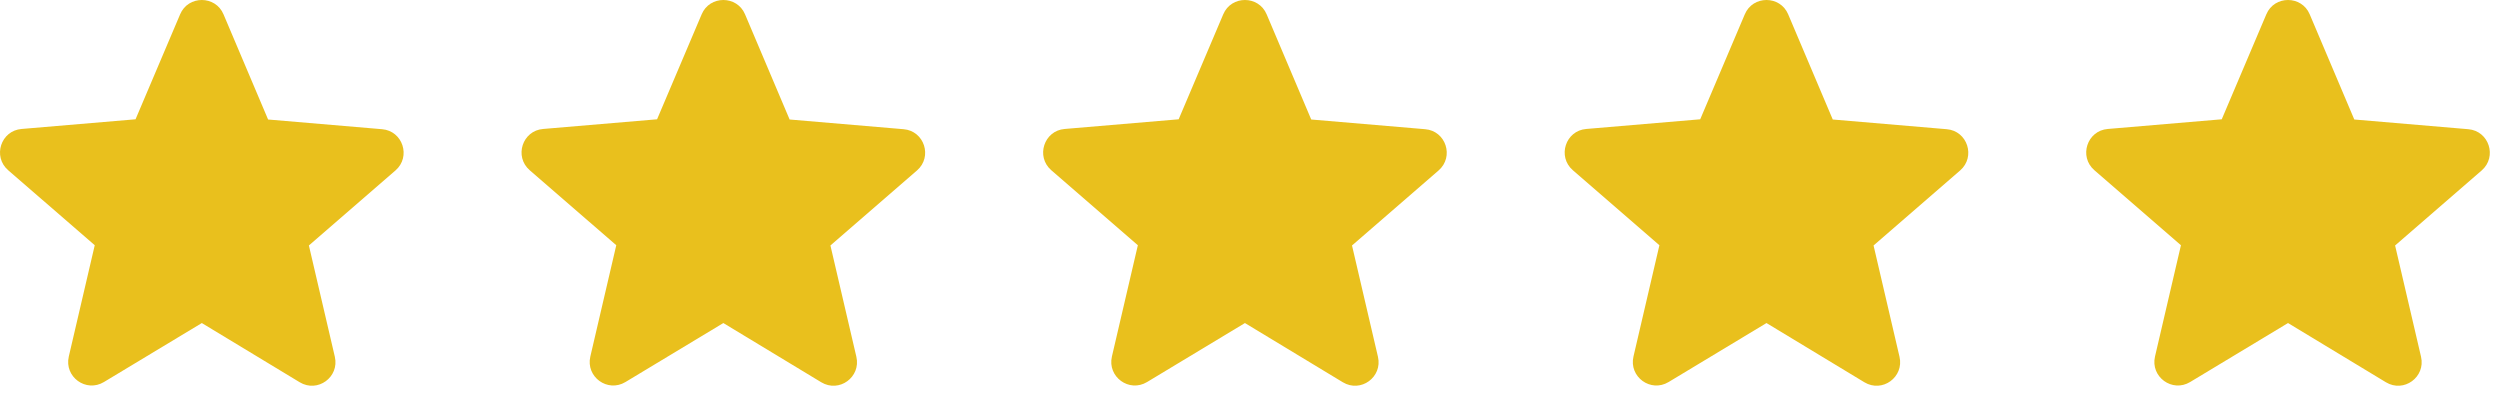
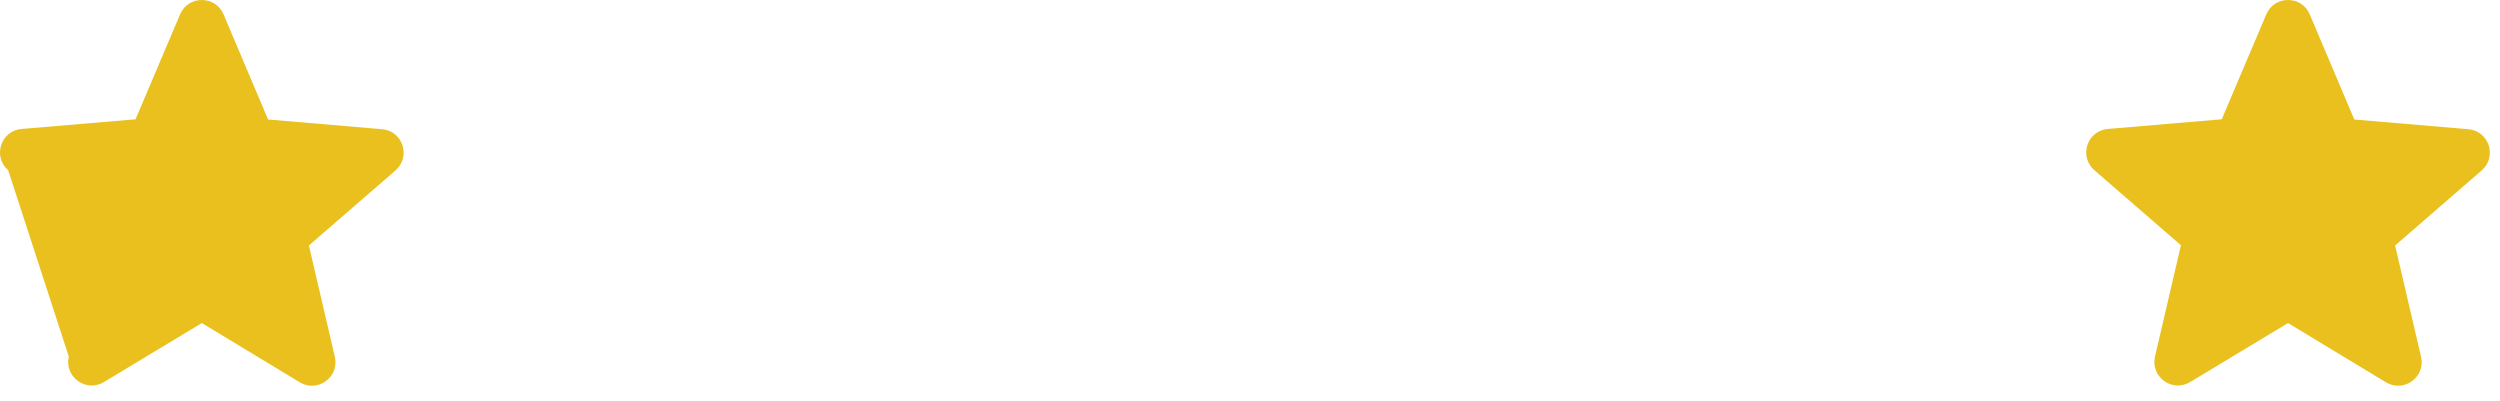
<svg xmlns="http://www.w3.org/2000/svg" width="106" height="17" viewBox="0 0 106 17" fill="none">
-   <path d="M8.557 13.697L12.707 16.207C13.467 16.668 14.397 15.988 14.197 15.127L13.097 10.408L16.767 7.228C17.437 6.647 17.077 5.548 16.197 5.478L11.367 5.067L9.477 0.608C9.137 -0.203 7.977 -0.203 7.637 0.608L5.747 5.058L0.917 5.468C0.037 5.537 -0.323 6.638 0.347 7.218L4.017 10.398L2.917 15.117C2.717 15.977 3.647 16.657 4.407 16.198L8.557 13.697Z" fill="#E9C01D" />
-   <path d="M30.67 13.697L34.82 16.207C35.58 16.668 36.51 15.988 36.31 15.127L35.21 10.408L38.88 7.228C39.55 6.647 39.19 5.548 38.31 5.478L33.48 5.067L31.59 0.608C31.25 -0.203 30.09 -0.203 29.75 0.608L27.86 5.058L23.03 5.468C22.15 5.537 21.79 6.638 22.46 7.218L26.13 10.398L25.03 15.117C24.83 15.977 25.76 16.657 26.52 16.198L30.67 13.697Z" fill="#E9C01D" />
-   <path d="M52.785 13.697L56.935 16.207C57.696 16.668 58.626 15.988 58.425 15.127L57.325 10.408L60.995 7.228C61.666 6.647 61.306 5.548 60.425 5.478L55.596 5.067L53.706 0.608C53.365 -0.203 52.206 -0.203 51.865 0.608L49.975 5.058L45.145 5.468C44.266 5.537 43.906 6.638 44.575 7.218L48.245 10.398L47.145 15.117C46.946 15.977 47.876 16.657 48.636 16.198L52.785 13.697Z" fill="#E9C01D" />
-   <path d="M74.899 13.697L79.049 16.207C79.809 16.668 80.739 15.988 80.539 15.127L79.439 10.408L83.109 7.228C83.779 6.647 83.419 5.548 82.539 5.478L77.709 5.067L75.819 0.608C75.479 -0.203 74.319 -0.203 73.979 0.608L72.089 5.058L67.259 5.468C66.379 5.537 66.019 6.638 66.689 7.218L70.359 10.398L69.259 15.117C69.059 15.977 69.989 16.657 70.749 16.198L74.899 13.697Z" fill="#E9C01D" />
+   <path d="M8.557 13.697L12.707 16.207C13.467 16.668 14.397 15.988 14.197 15.127L13.097 10.408L16.767 7.228C17.437 6.647 17.077 5.548 16.197 5.478L11.367 5.067L9.477 0.608C9.137 -0.203 7.977 -0.203 7.637 0.608L5.747 5.058L0.917 5.468C0.037 5.537 -0.323 6.638 0.347 7.218L2.917 15.117C2.717 15.977 3.647 16.657 4.407 16.198L8.557 13.697Z" fill="#E9C01D" />
  <path d="M97.012 13.697L101.162 16.207C101.922 16.668 102.852 15.988 102.652 15.127L101.552 10.408L105.222 7.228C105.892 6.647 105.532 5.548 104.652 5.478L99.822 5.067L97.932 0.608C97.592 -0.203 96.432 -0.203 96.092 0.608L94.202 5.058L89.372 5.468C88.492 5.537 88.132 6.638 88.802 7.218L92.472 10.398L91.372 15.117C91.172 15.977 92.102 16.657 92.862 16.198L97.012 13.697Z" fill="#E9C01D" />
</svg>